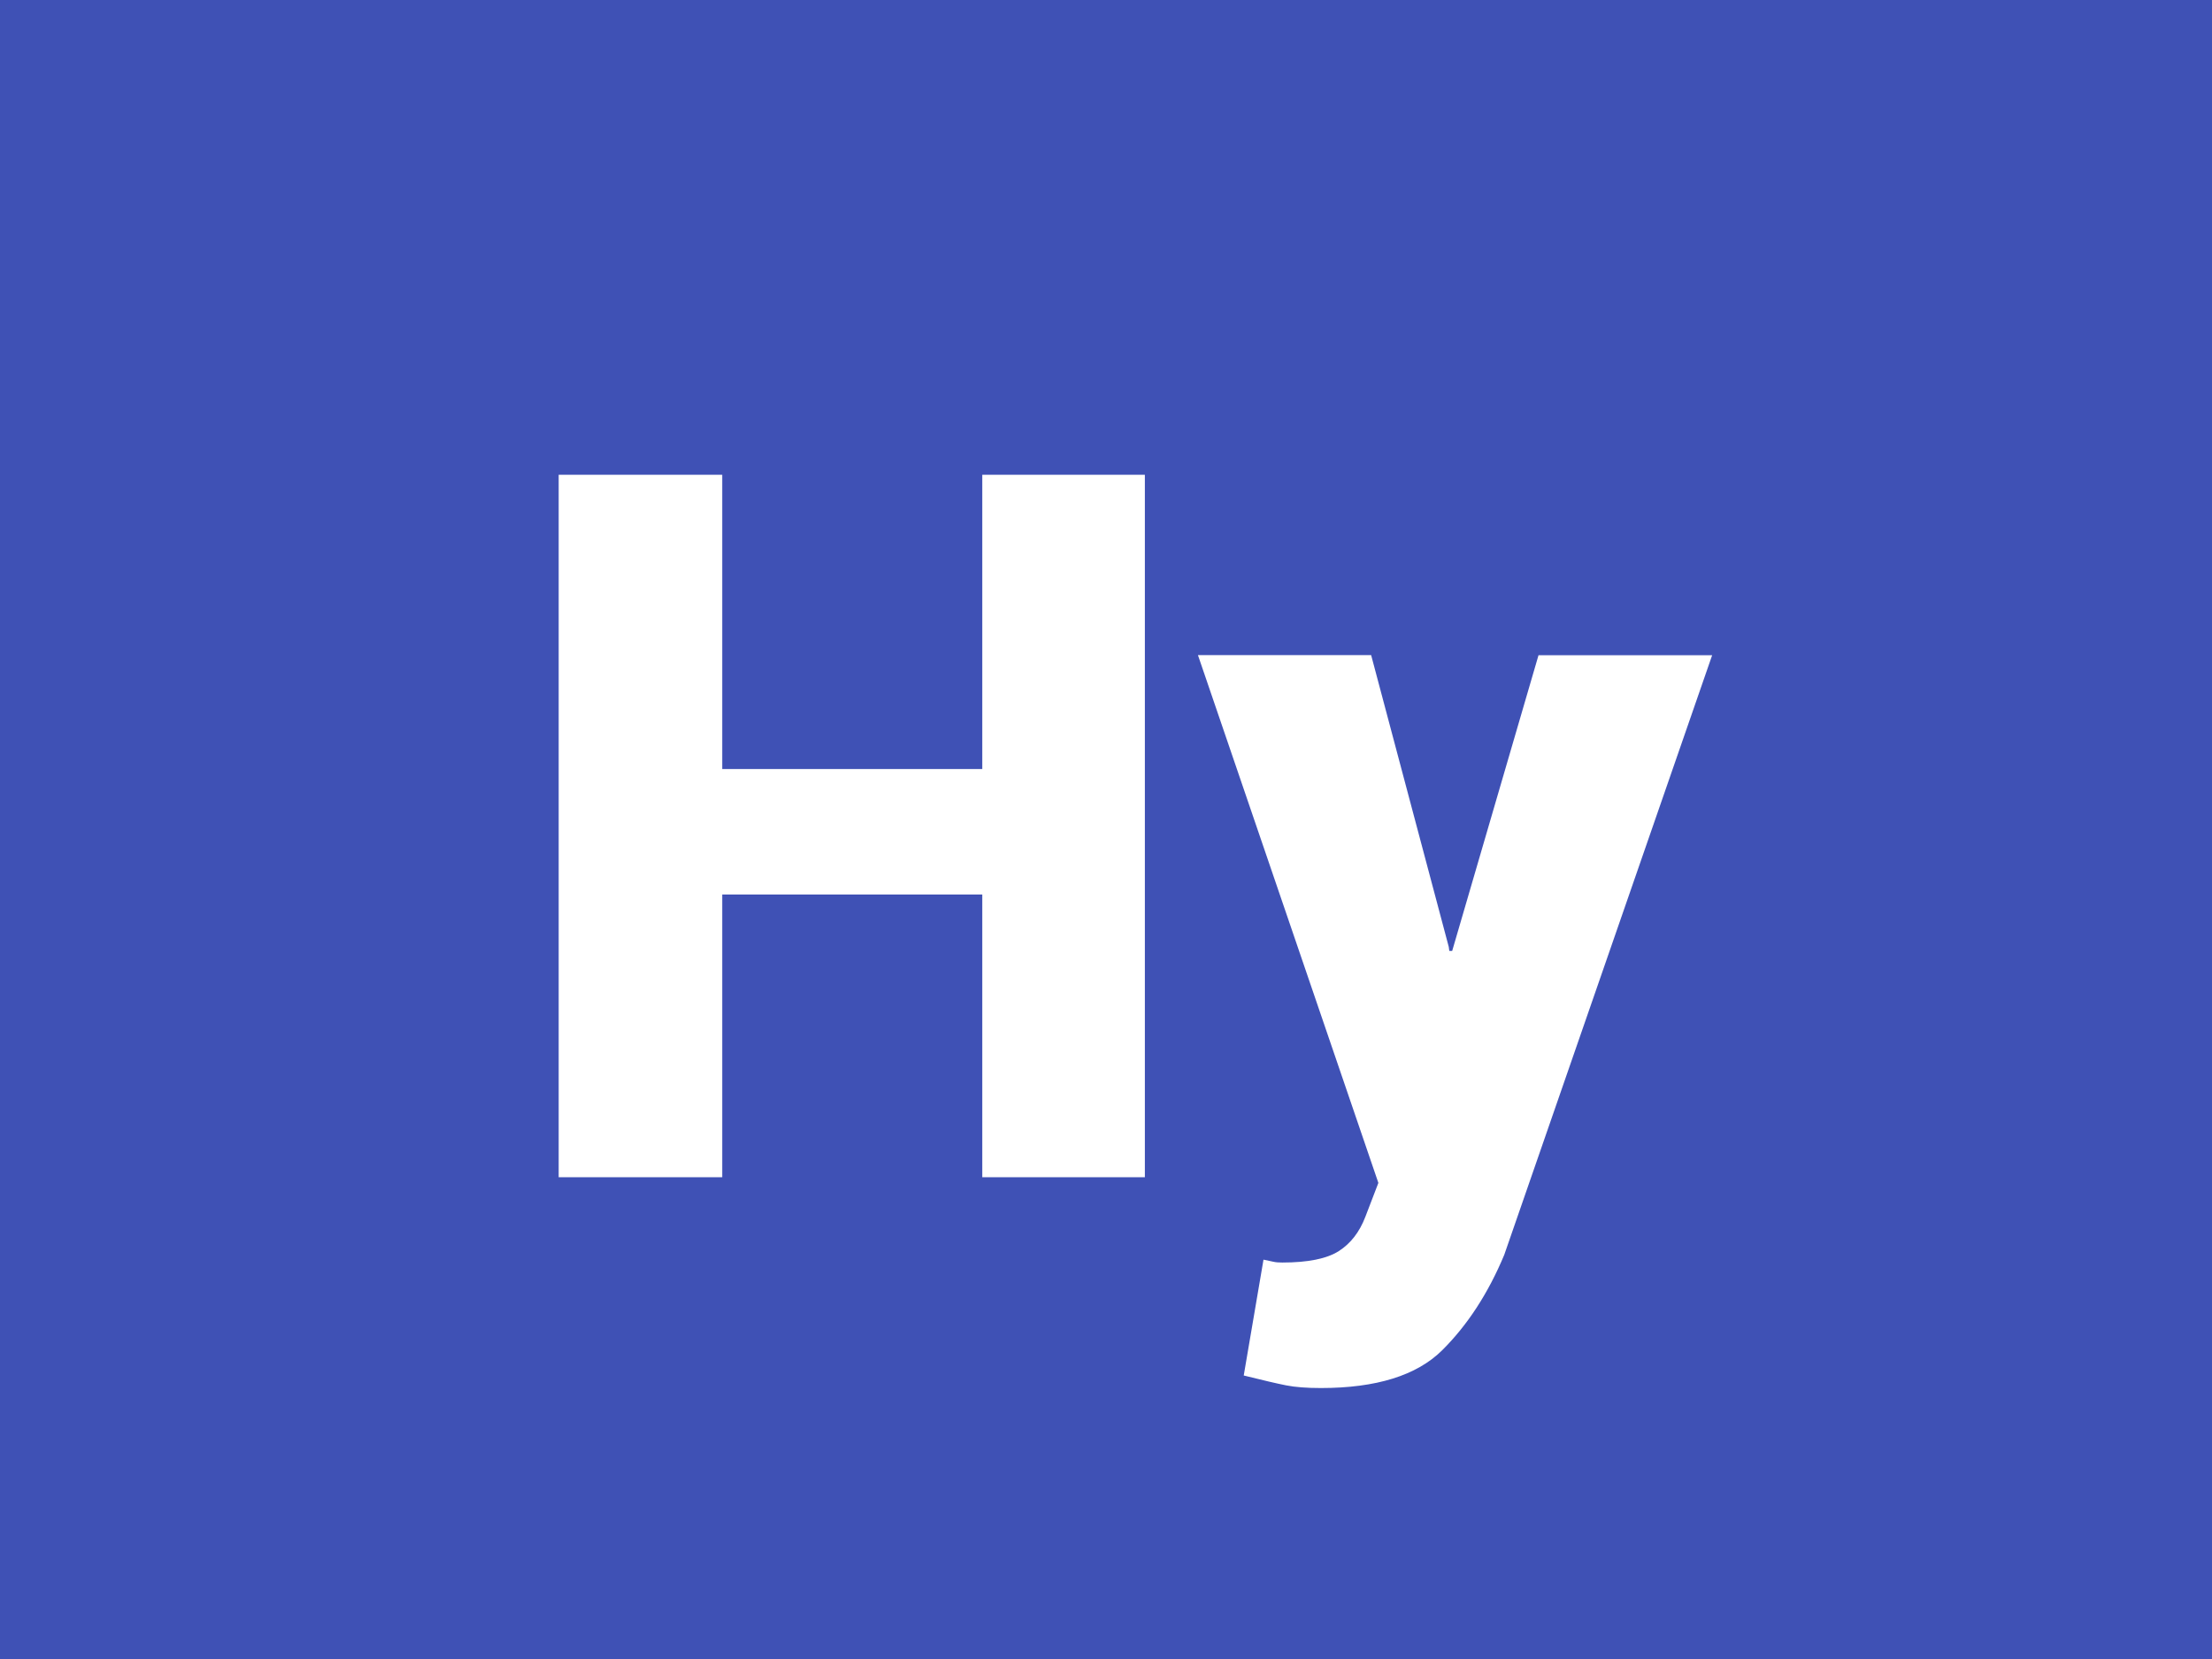
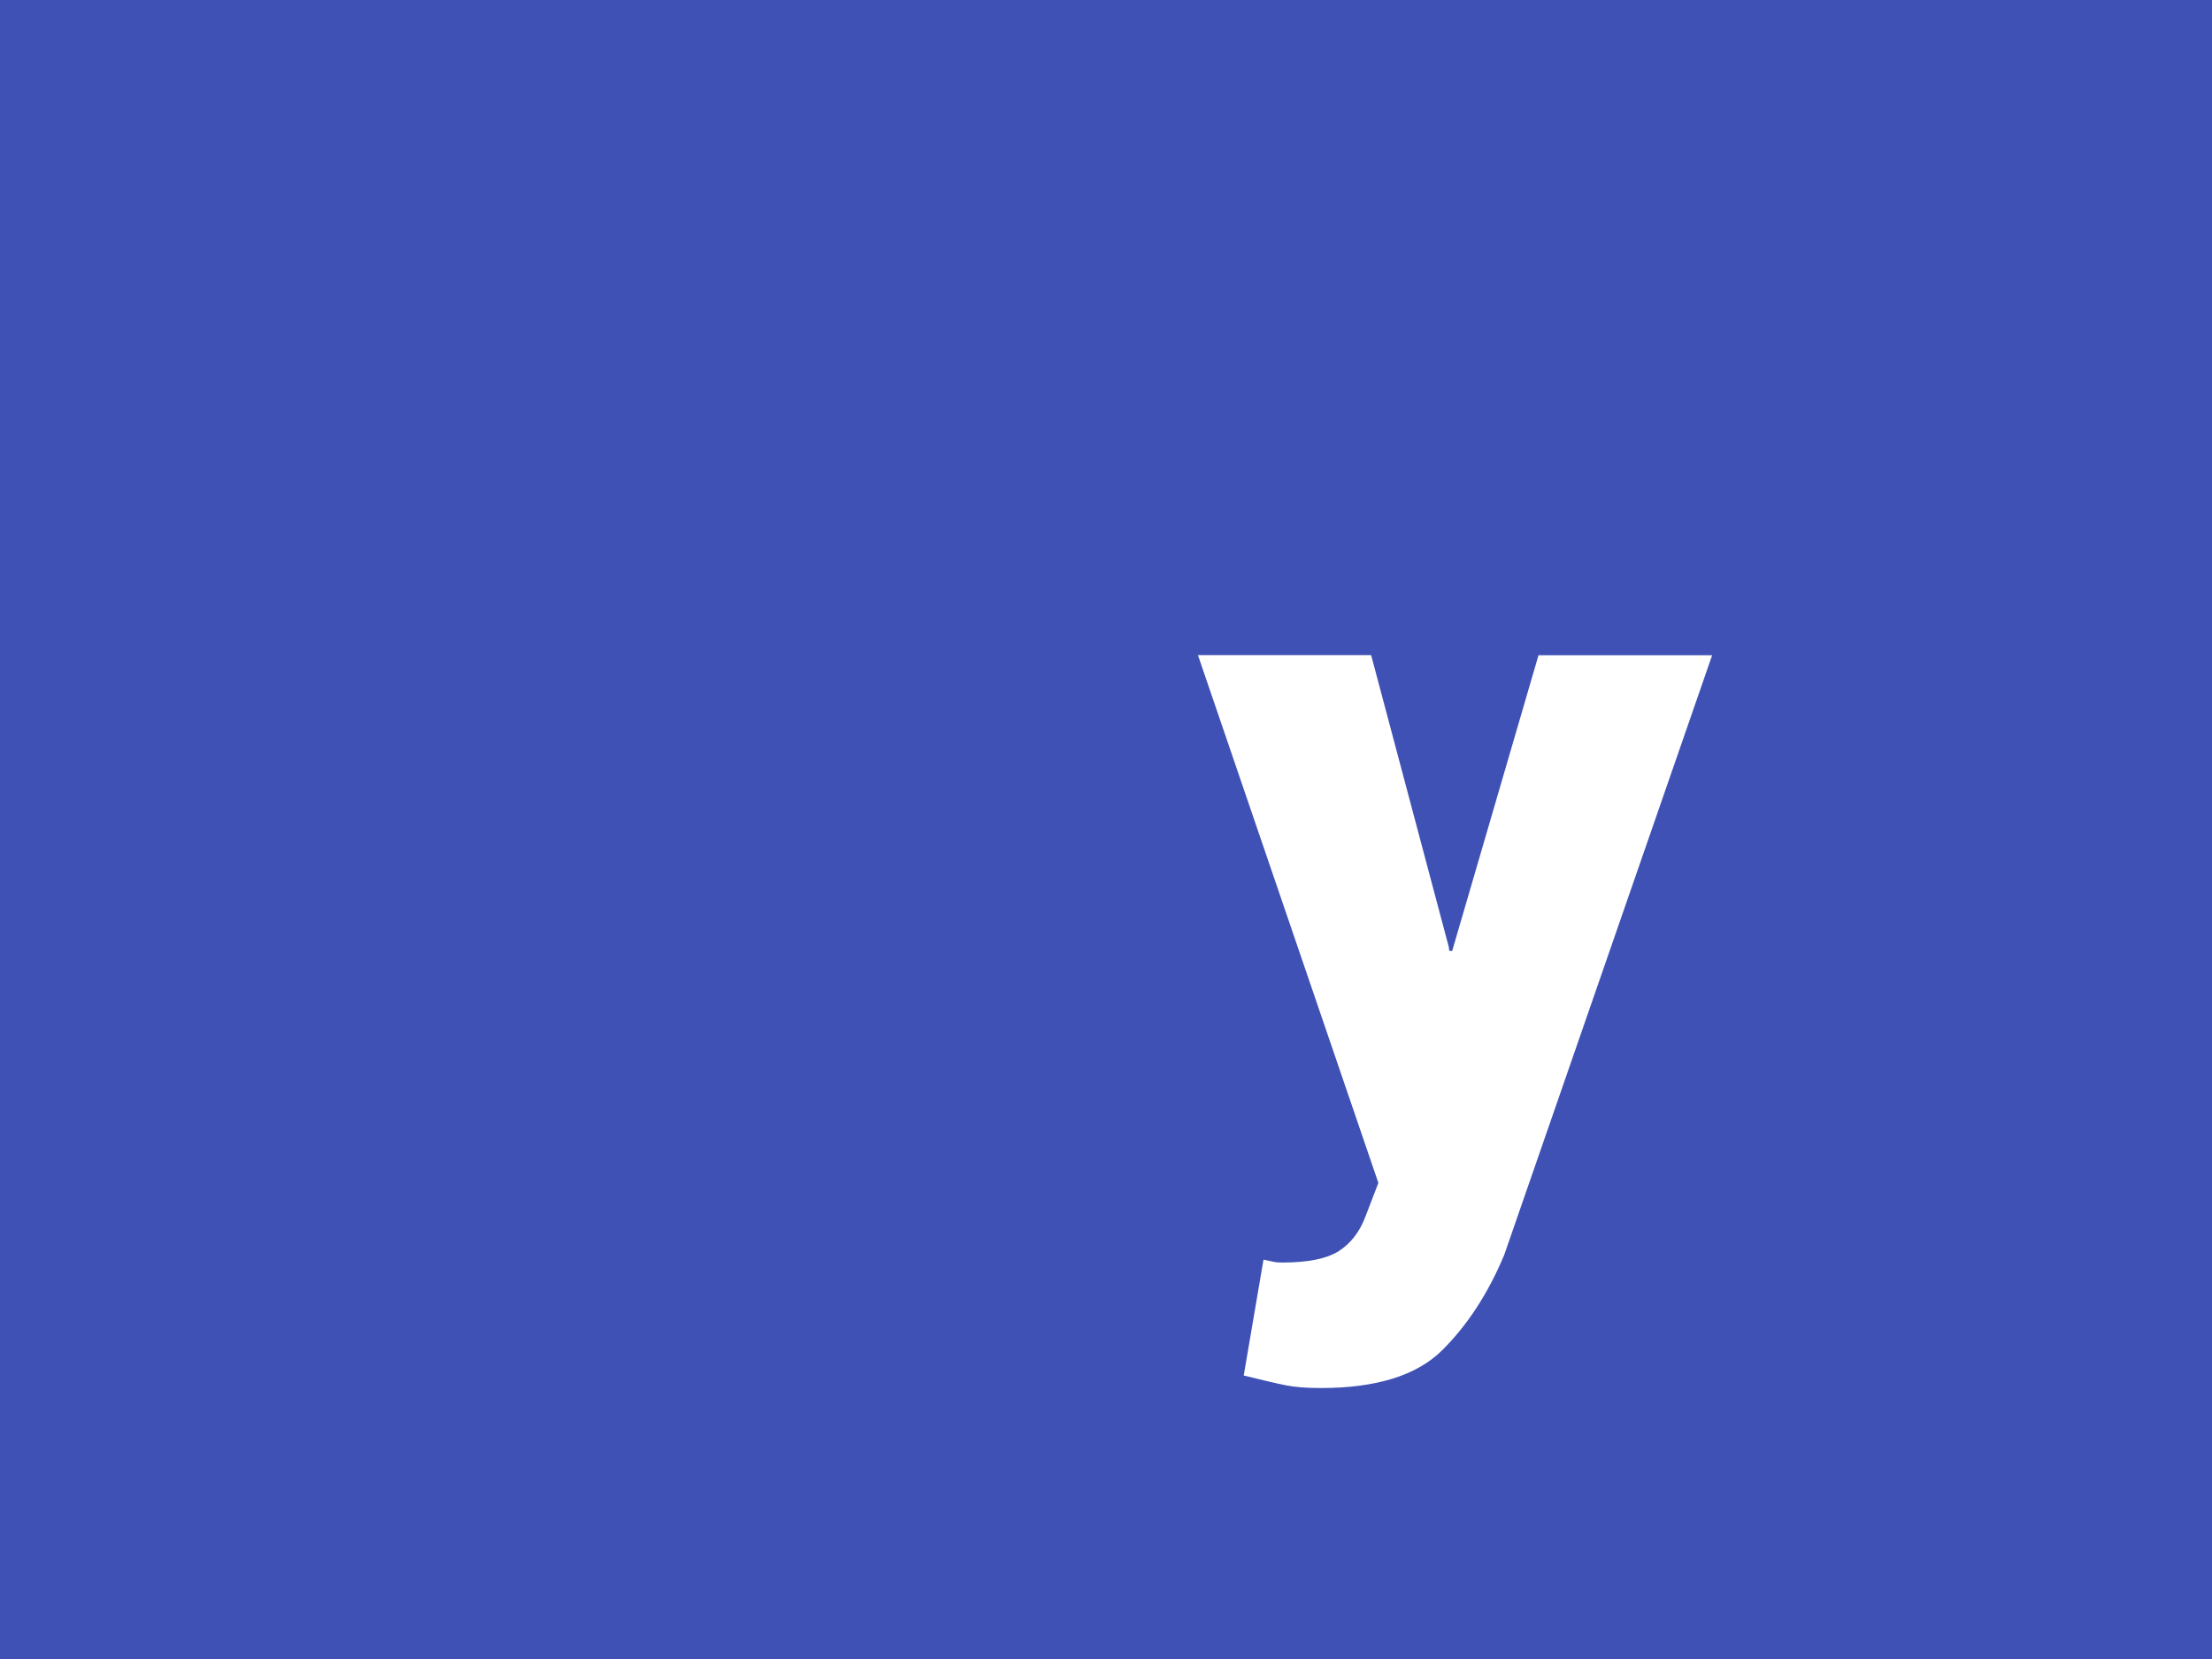
<svg xmlns="http://www.w3.org/2000/svg" viewBox="0 0 300 225">
  <defs>
    <style>.f{filter:url(#d);}.g{fill:#3f51b5;}.g,.h{stroke-width:0px;}.h{fill:#fff;}</style>
    <filter id="d" filterUnits="userSpaceOnUse">
      <feOffset dx="0" dy="8" />
      <feGaussianBlur result="e" stdDeviation="5" />
      <feFlood flood-color="#253036" flood-opacity=".6" />
      <feComposite in2="e" operator="in" />
      <feComposite in="SourceGraphic" />
    </filter>
  </defs>
  <g id="a">
    <rect id="b" class="g" x="0" width="300" height="225" />
  </g>
  <g id="c">
    <g class="f">
-       <path class="h" d="M155.27,151.66h-22.05v-38.34h-35.27v38.34h-22.18V56.39h22.18v39.91h35.27v-39.91h22.05v95.27Z" />
      <path class="h" d="M196.49,120.45l.07.52h.39l11.71-40.11h23.55l-28.2,81.33c-2.18,5.23-5,9.55-8.44,12.96-3.45,3.4-8.92,5.1-16.42,5.1-1.92,0-3.49-.12-4.71-.36-1.22-.24-3.14-.69-5.76-1.34l2.68-15.71c.61.13,1.07.23,1.37.29.3.07.7.1,1.18.1,3.49,0,6.04-.52,7.66-1.55,1.61-1.03,2.81-2.58,3.6-4.64l1.77-4.61-24.47-71.58h23.49l10.53,39.58Z" />
    </g>
  </g>
</svg>